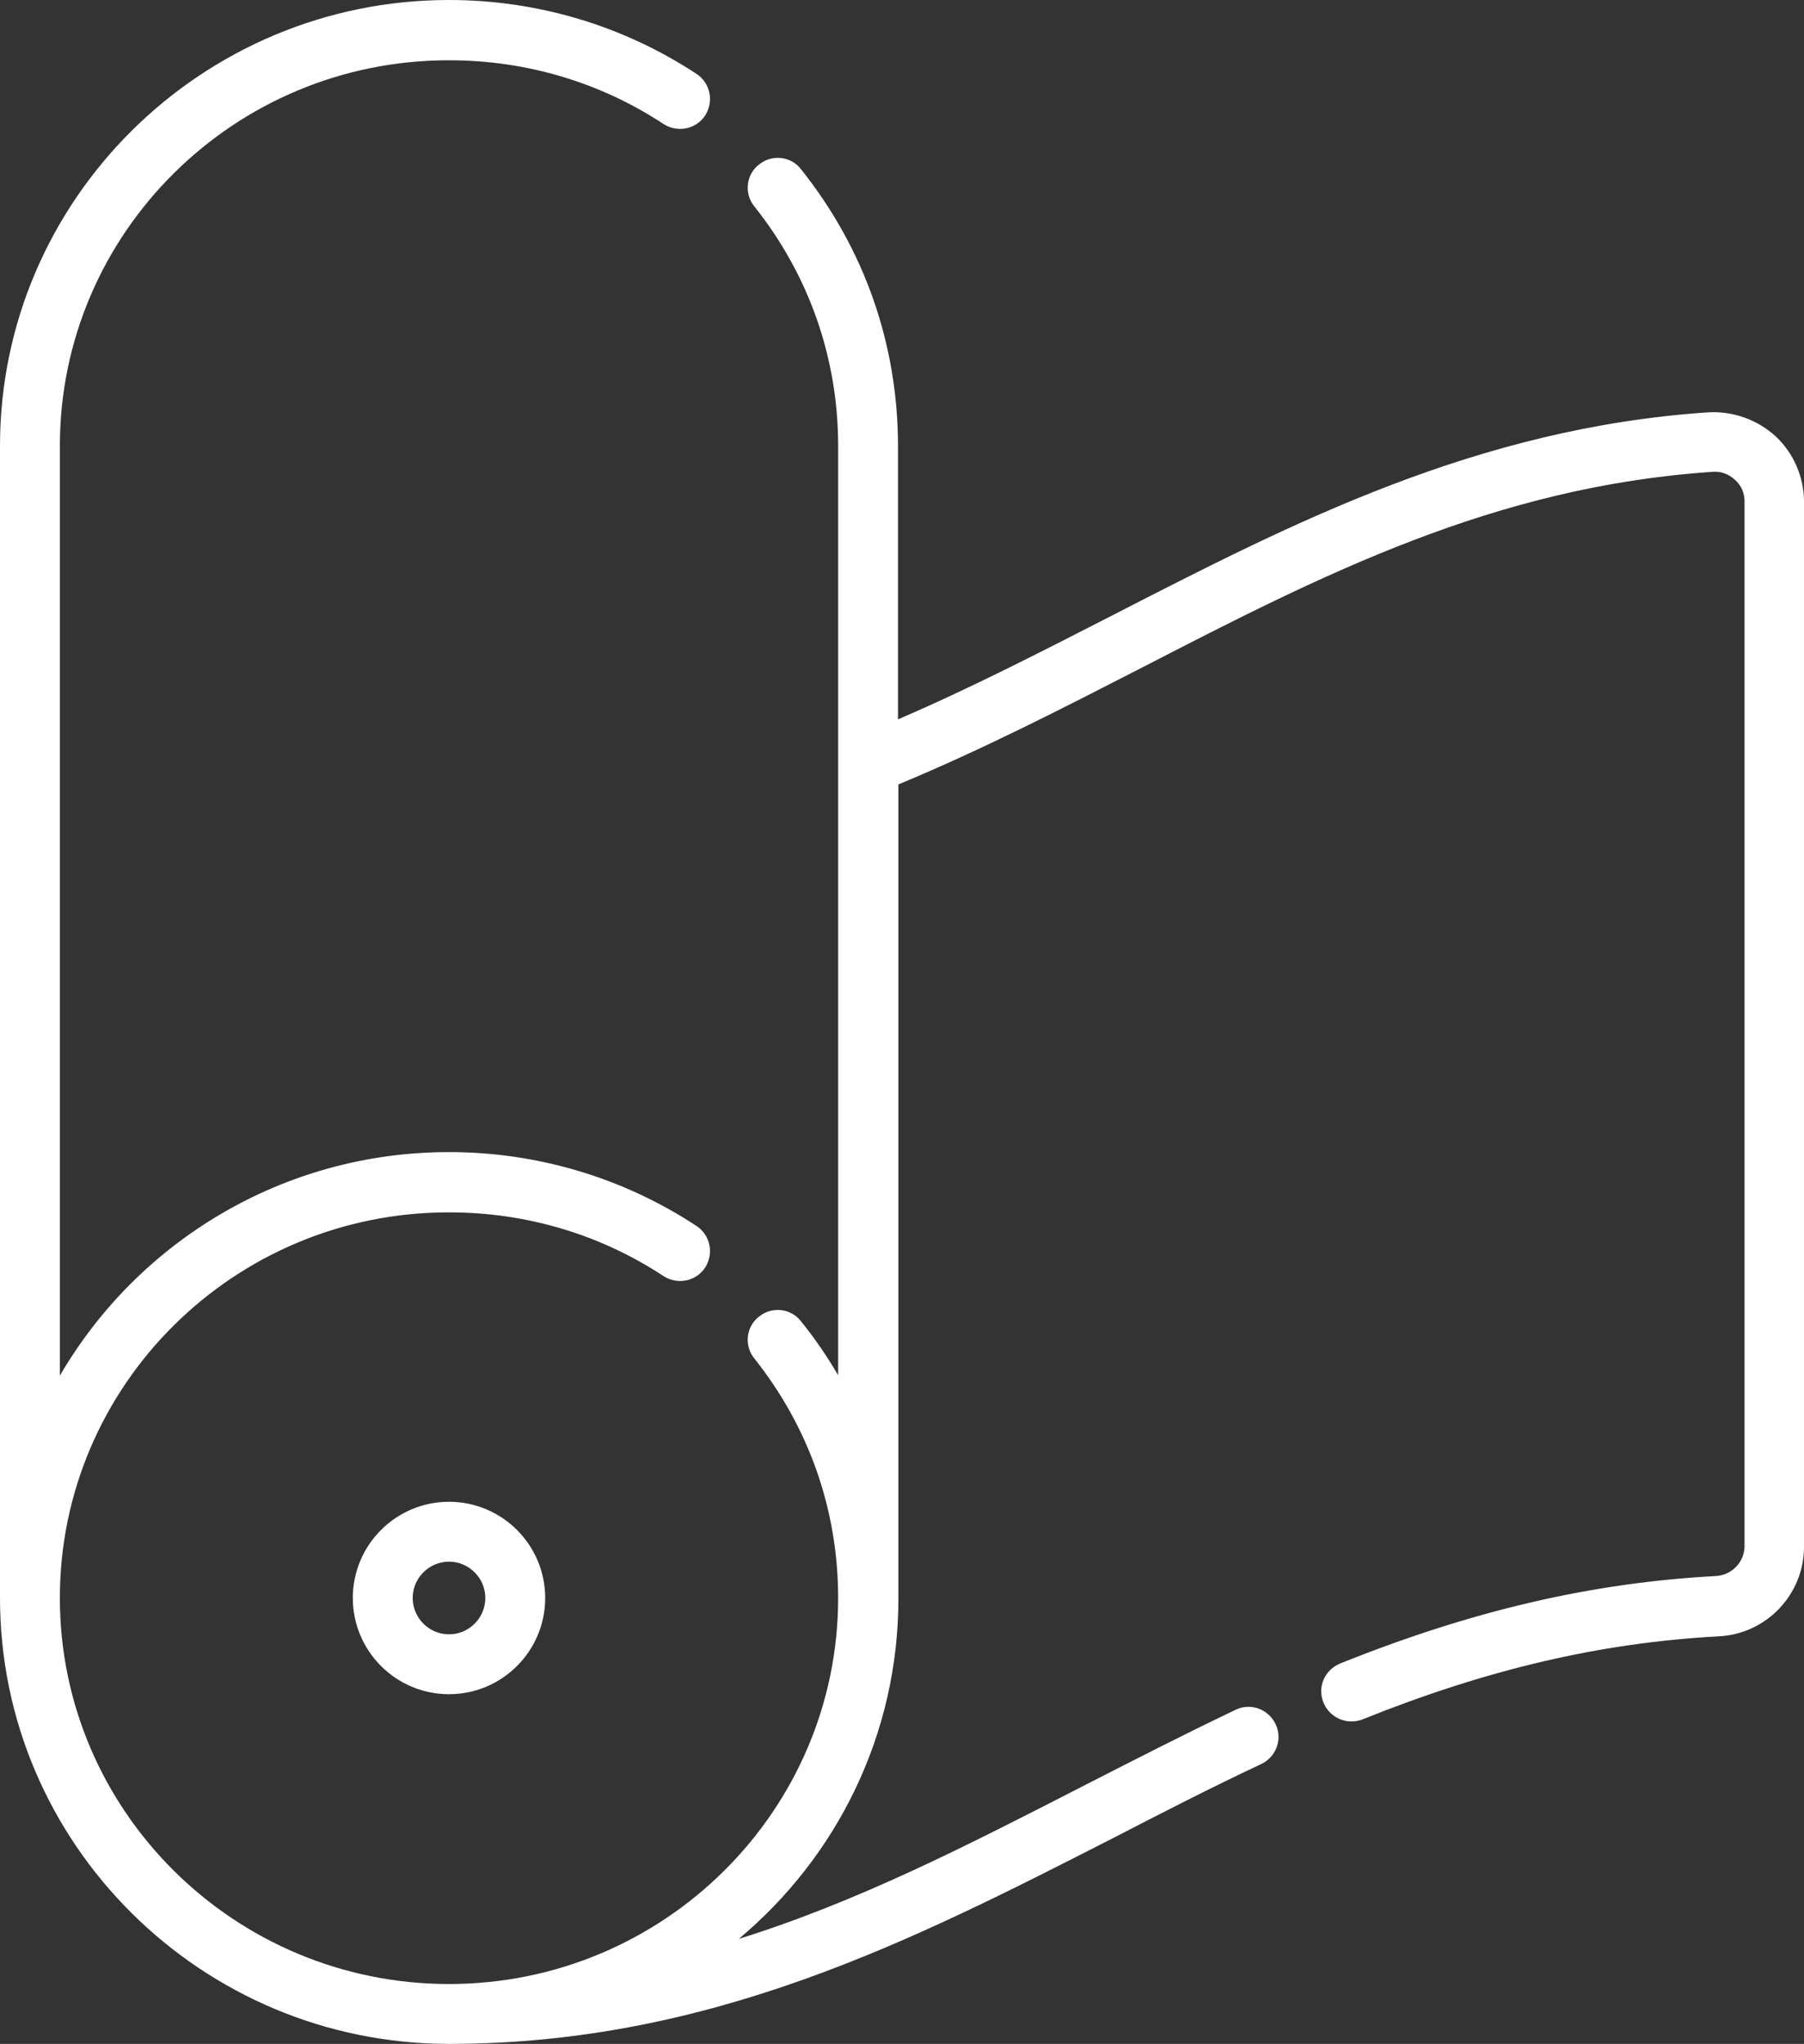
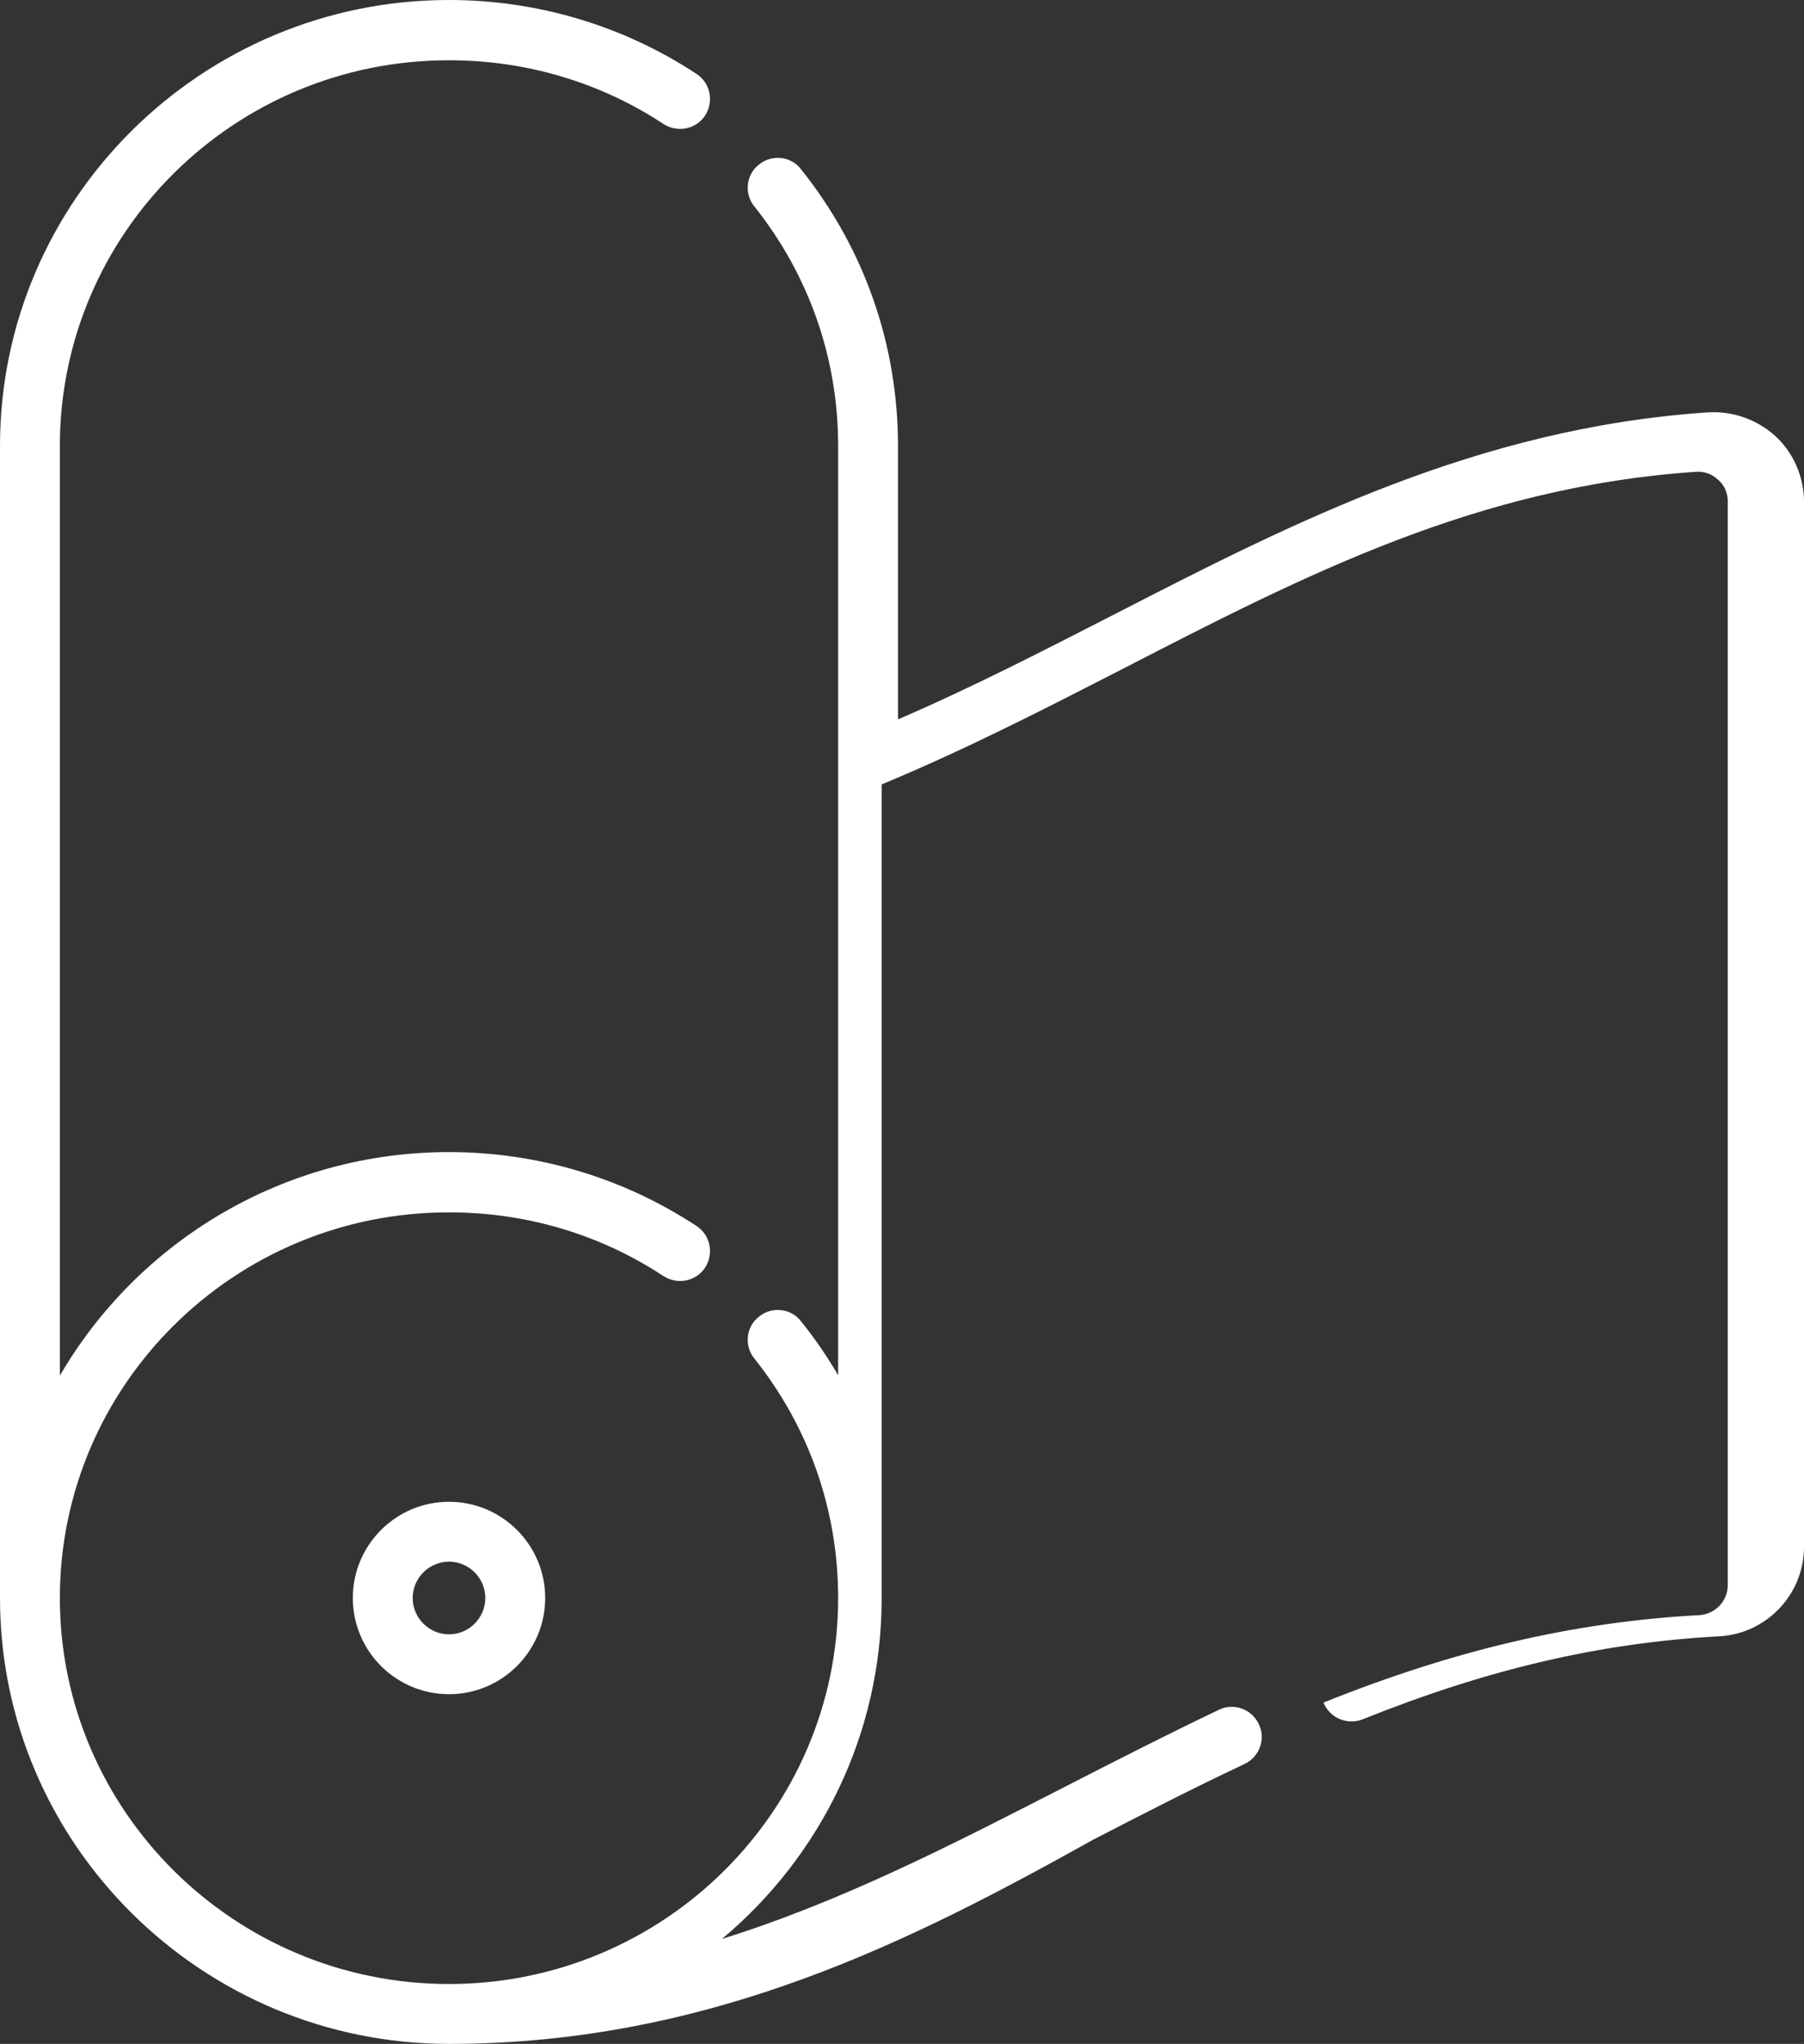
<svg xmlns="http://www.w3.org/2000/svg" version="1.1" id="Capa_1" x="0px" y="0px" viewBox="0 0 452 512" style="enable-background:new 0 0 452 512;" xml:space="preserve">
  <rect x="0" y="0" width="452" height="512" fill="#333333" stroke="none" />
  <style type="text/css">
	.st0{fill:#FFFFFF;}
</style>
  <g>
-     <path class="st0" d="M112.5,512C50.5,512,0,461.9,0,400.3V111.7C0,50.1,50.5,0,112.5,0c22.1,0,43.6,6.4,62,18.5   c3.5,2.3,4.4,6.9,2.2,10.4c-2.3,3.5-6.9,4.4-10.4,2.2c-15.9-10.5-34.5-16-53.7-16C58.7,15,15,58.4,15,111.7v232.9   c19.5-33.5,55.9-56,97.5-56c22.1,0,43.6,6.4,62,18.5c3.5,2.3,4.4,6.9,2.2,10.4c-2.3,3.5-6.9,4.4-10.4,2.2   c-15.9-10.5-34.5-16-53.7-16C58.7,303.6,15,347,15,400.3S58.7,497,112.5,497s97.5-43.4,97.5-96.7c0-22-7.3-42.8-21-60   c-2.6-3.2-2.1-8,1.2-10.5c3.2-2.6,8-2.1,10.5,1.2c3.5,4.3,6.6,8.9,9.3,13.5V111.7c0-22-7.3-42.8-21-60c-2.6-3.2-2.1-8,1.2-10.5   c3.2-2.6,8-2.1,10.5,1.2c15.9,19.9,24.3,43.9,24.3,69.4v68.4c18.6-8,36.6-17.3,54-26.2c44.8-23,91.1-46.8,148.9-50.7   c6.2-0.4,12.4,1.8,17,6c4.5,4.2,7.1,10.2,7.1,16.4v261.8c0,11.9-9.4,21.8-21.3,22.4c-29.6,1.6-57.9,8.2-89.3,20.8   c-3.8,1.5-8.2-0.3-9.8-4.2s0.3-8.2,4.2-9.8c32.9-13.2,62.8-20.2,94.1-21.9c4-0.2,7.2-3.5,7.2-7.5V125.6c0-2.1-0.8-4-2.4-5.4   c-1.6-1.5-3.6-2.2-5.7-2c-54.6,3.7-97.6,25.7-143,49.1c-19.5,10-39.7,20.4-60.9,29.2v203.9c0,34.2-15.5,64.8-40,85.3   c30.1-9.4,57.6-23.6,86.1-38.2c12.5-6.4,25.4-13,38.4-19.2c3.7-1.8,8.2-0.2,10,3.6c1.8,3.7,0.2,8.2-3.6,10c-12.8,6-25.6,12.6-38,19   C228.9,485.9,178.2,512,112.5,512L112.5,512z M112.5,424.4c-13.3,0-24.1-10.8-24.1-24.1c0-13.3,10.8-24.1,24.1-24.1   s24.1,10.8,24.1,24.1C136.6,413.6,125.8,424.4,112.5,424.4z M112.5,391.2c-5,0-9.1,4.1-9.1,9.1s4.1,9.1,9.1,9.1s9.1-4.1,9.1-9.1   S117.5,391.2,112.5,391.2z" />
+     <path class="st0" d="M112.5,512C50.5,512,0,461.9,0,400.3V111.7C0,50.1,50.5,0,112.5,0c22.1,0,43.6,6.4,62,18.5   c3.5,2.3,4.4,6.9,2.2,10.4c-2.3,3.5-6.9,4.4-10.4,2.2c-15.9-10.5-34.5-16-53.7-16C58.7,15,15,58.4,15,111.7v232.9   c19.5-33.5,55.9-56,97.5-56c22.1,0,43.6,6.4,62,18.5c3.5,2.3,4.4,6.9,2.2,10.4c-2.3,3.5-6.9,4.4-10.4,2.2   c-15.9-10.5-34.5-16-53.7-16C58.7,303.6,15,347,15,400.3S58.7,497,112.5,497s97.5-43.4,97.5-96.7c0-22-7.3-42.8-21-60   c-2.6-3.2-2.1-8,1.2-10.5c3.2-2.6,8-2.1,10.5,1.2c3.5,4.3,6.6,8.9,9.3,13.5V111.7c0-22-7.3-42.8-21-60c-2.6-3.2-2.1-8,1.2-10.5   c3.2-2.6,8-2.1,10.5,1.2c15.9,19.9,24.3,43.9,24.3,69.4v68.4c18.6-8,36.6-17.3,54-26.2c44.8-23,91.1-46.8,148.9-50.7   c6.2-0.4,12.4,1.8,17,6c4.5,4.2,7.1,10.2,7.1,16.4v261.8c0,11.9-9.4,21.8-21.3,22.4c-29.6,1.6-57.9,8.2-89.3,20.8   c-3.8,1.5-8.2-0.3-9.8-4.2c32.9-13.2,62.8-20.2,94.1-21.9c4-0.2,7.2-3.5,7.2-7.5V125.6c0-2.1-0.8-4-2.4-5.4   c-1.6-1.5-3.6-2.2-5.7-2c-54.6,3.7-97.6,25.7-143,49.1c-19.5,10-39.7,20.4-60.9,29.2v203.9c0,34.2-15.5,64.8-40,85.3   c30.1-9.4,57.6-23.6,86.1-38.2c12.5-6.4,25.4-13,38.4-19.2c3.7-1.8,8.2-0.2,10,3.6c1.8,3.7,0.2,8.2-3.6,10c-12.8,6-25.6,12.6-38,19   C228.9,485.9,178.2,512,112.5,512L112.5,512z M112.5,424.4c-13.3,0-24.1-10.8-24.1-24.1c0-13.3,10.8-24.1,24.1-24.1   s24.1,10.8,24.1,24.1C136.6,413.6,125.8,424.4,112.5,424.4z M112.5,391.2c-5,0-9.1,4.1-9.1,9.1s4.1,9.1,9.1,9.1s9.1-4.1,9.1-9.1   S117.5,391.2,112.5,391.2z" />
  </g>
</svg>